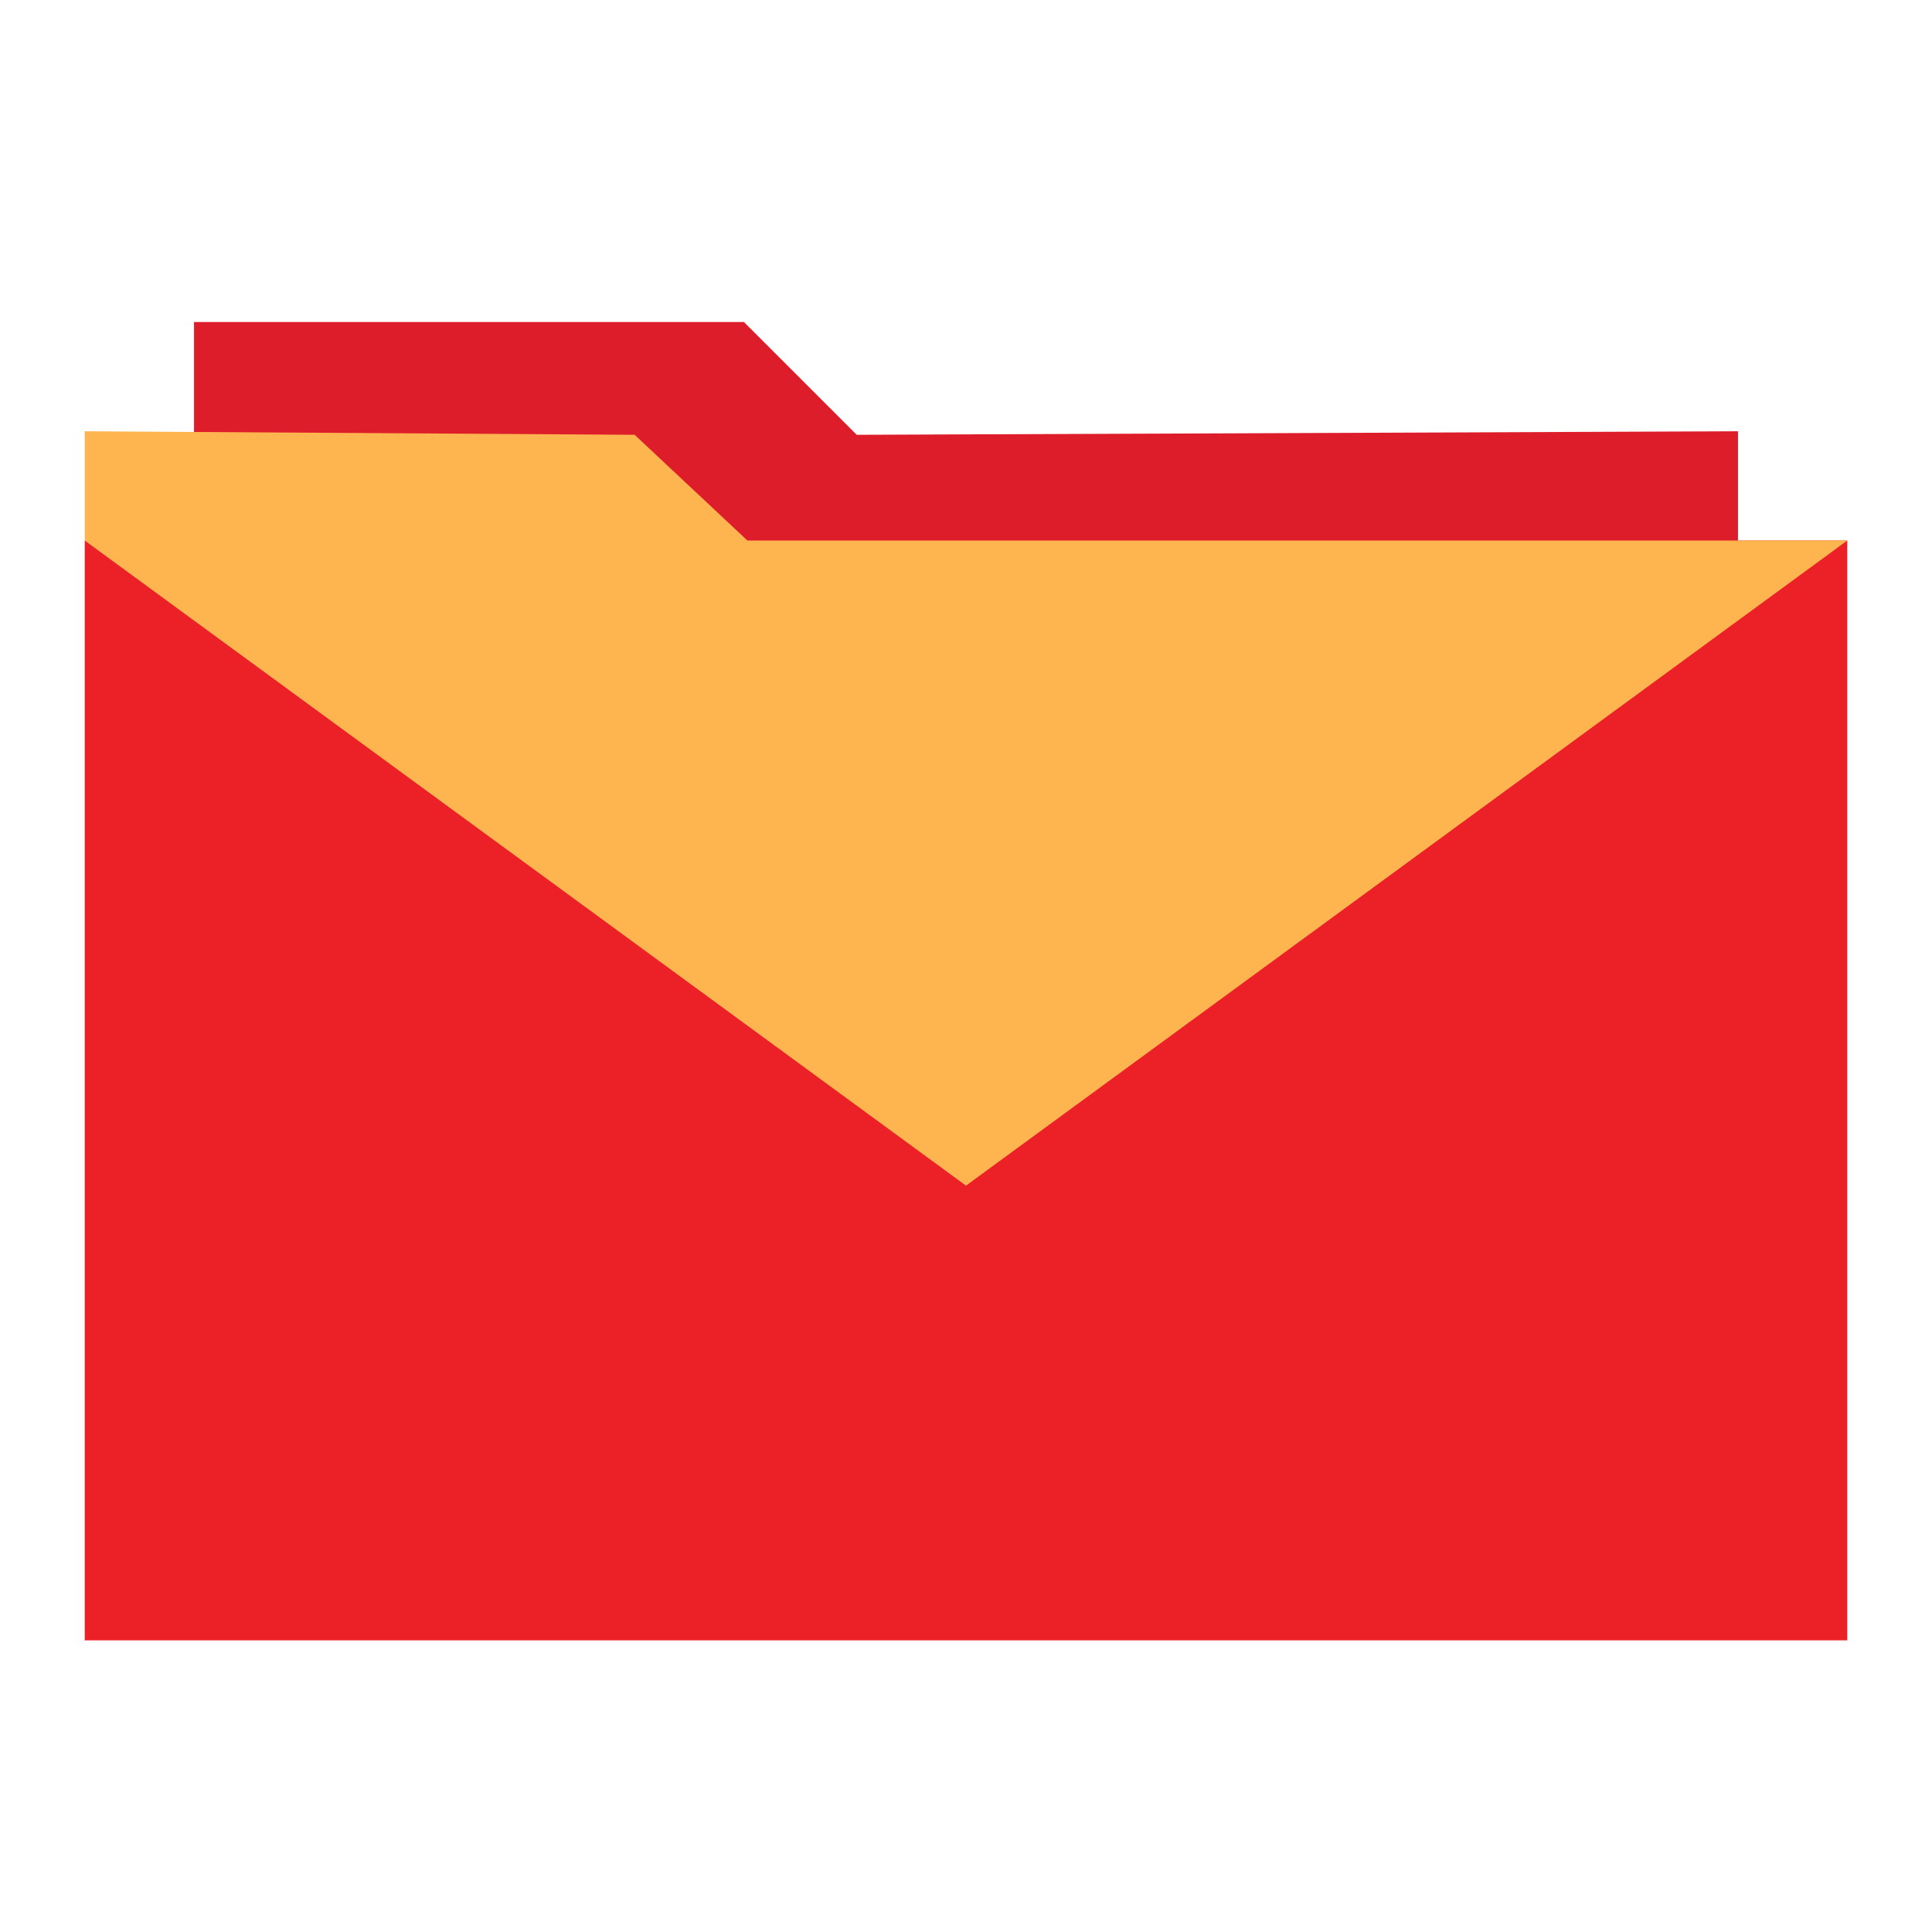
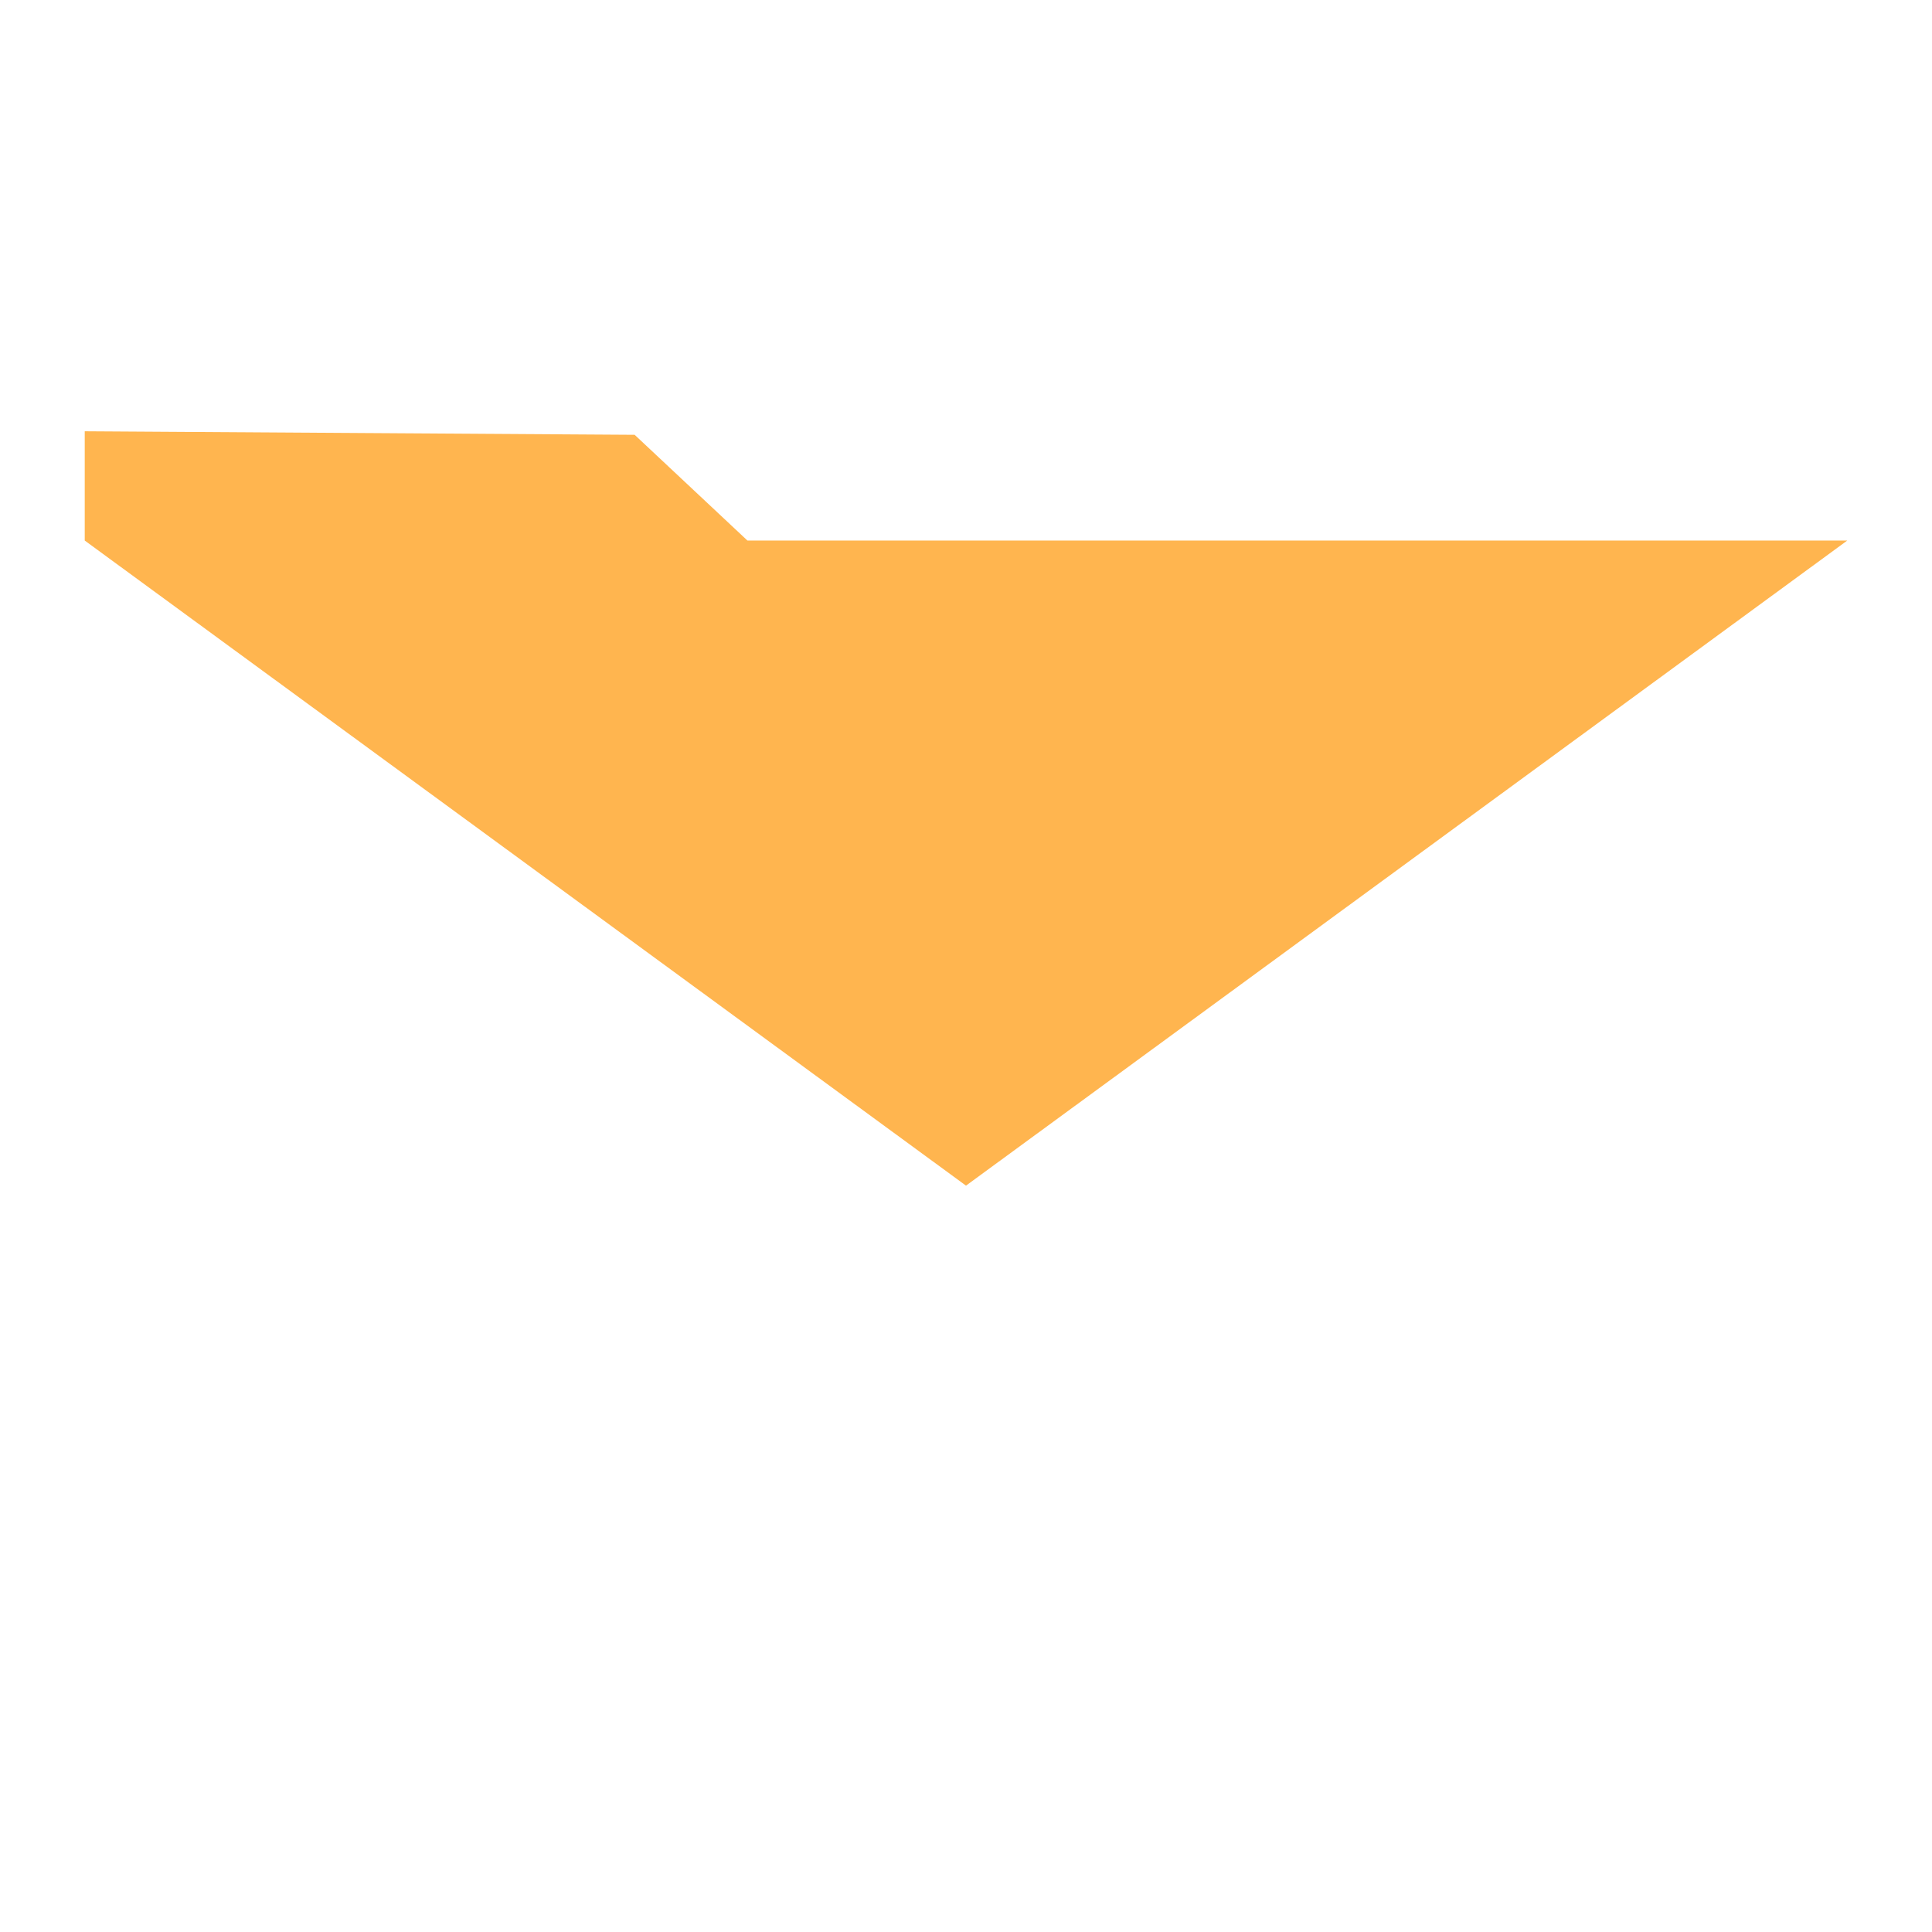
<svg xmlns="http://www.w3.org/2000/svg" width="57" height="57" viewBox="0 0 57 57" fill="none">
  <g clip-path="url(#clip0_14179_1319)">
    <g clip-path="url(#clip1_14179_1319)">
-       <path d="M25.276 12.828L21.948 9.5H5.724V19.172L28.5 19.38H51.276V12.724L25.276 12.828Z" fill="#DD1D2A" />
-       <path d="M54.5 15.948H2.5V48.396H54.5V15.948Z" fill="#EC2127" />
      <path d="M22.052 15.948L18.724 12.828L2.5 12.724V15.948L28.5 34.98L54.5 15.948H22.052Z" fill="#FFB54F" />
    </g>
  </g>
  <defs>
    <clipPath id="clip0_14179_1319">
      <rect width="56" height="56" fill="white" transform="translate(0.5 0.5)" />
    </clipPath>
    <clipPath id="clip1_14179_1319">
      <rect width="52" height="39" fill="white" transform="translate(2.5 9.5)" />
    </clipPath>
  </defs>
</svg>